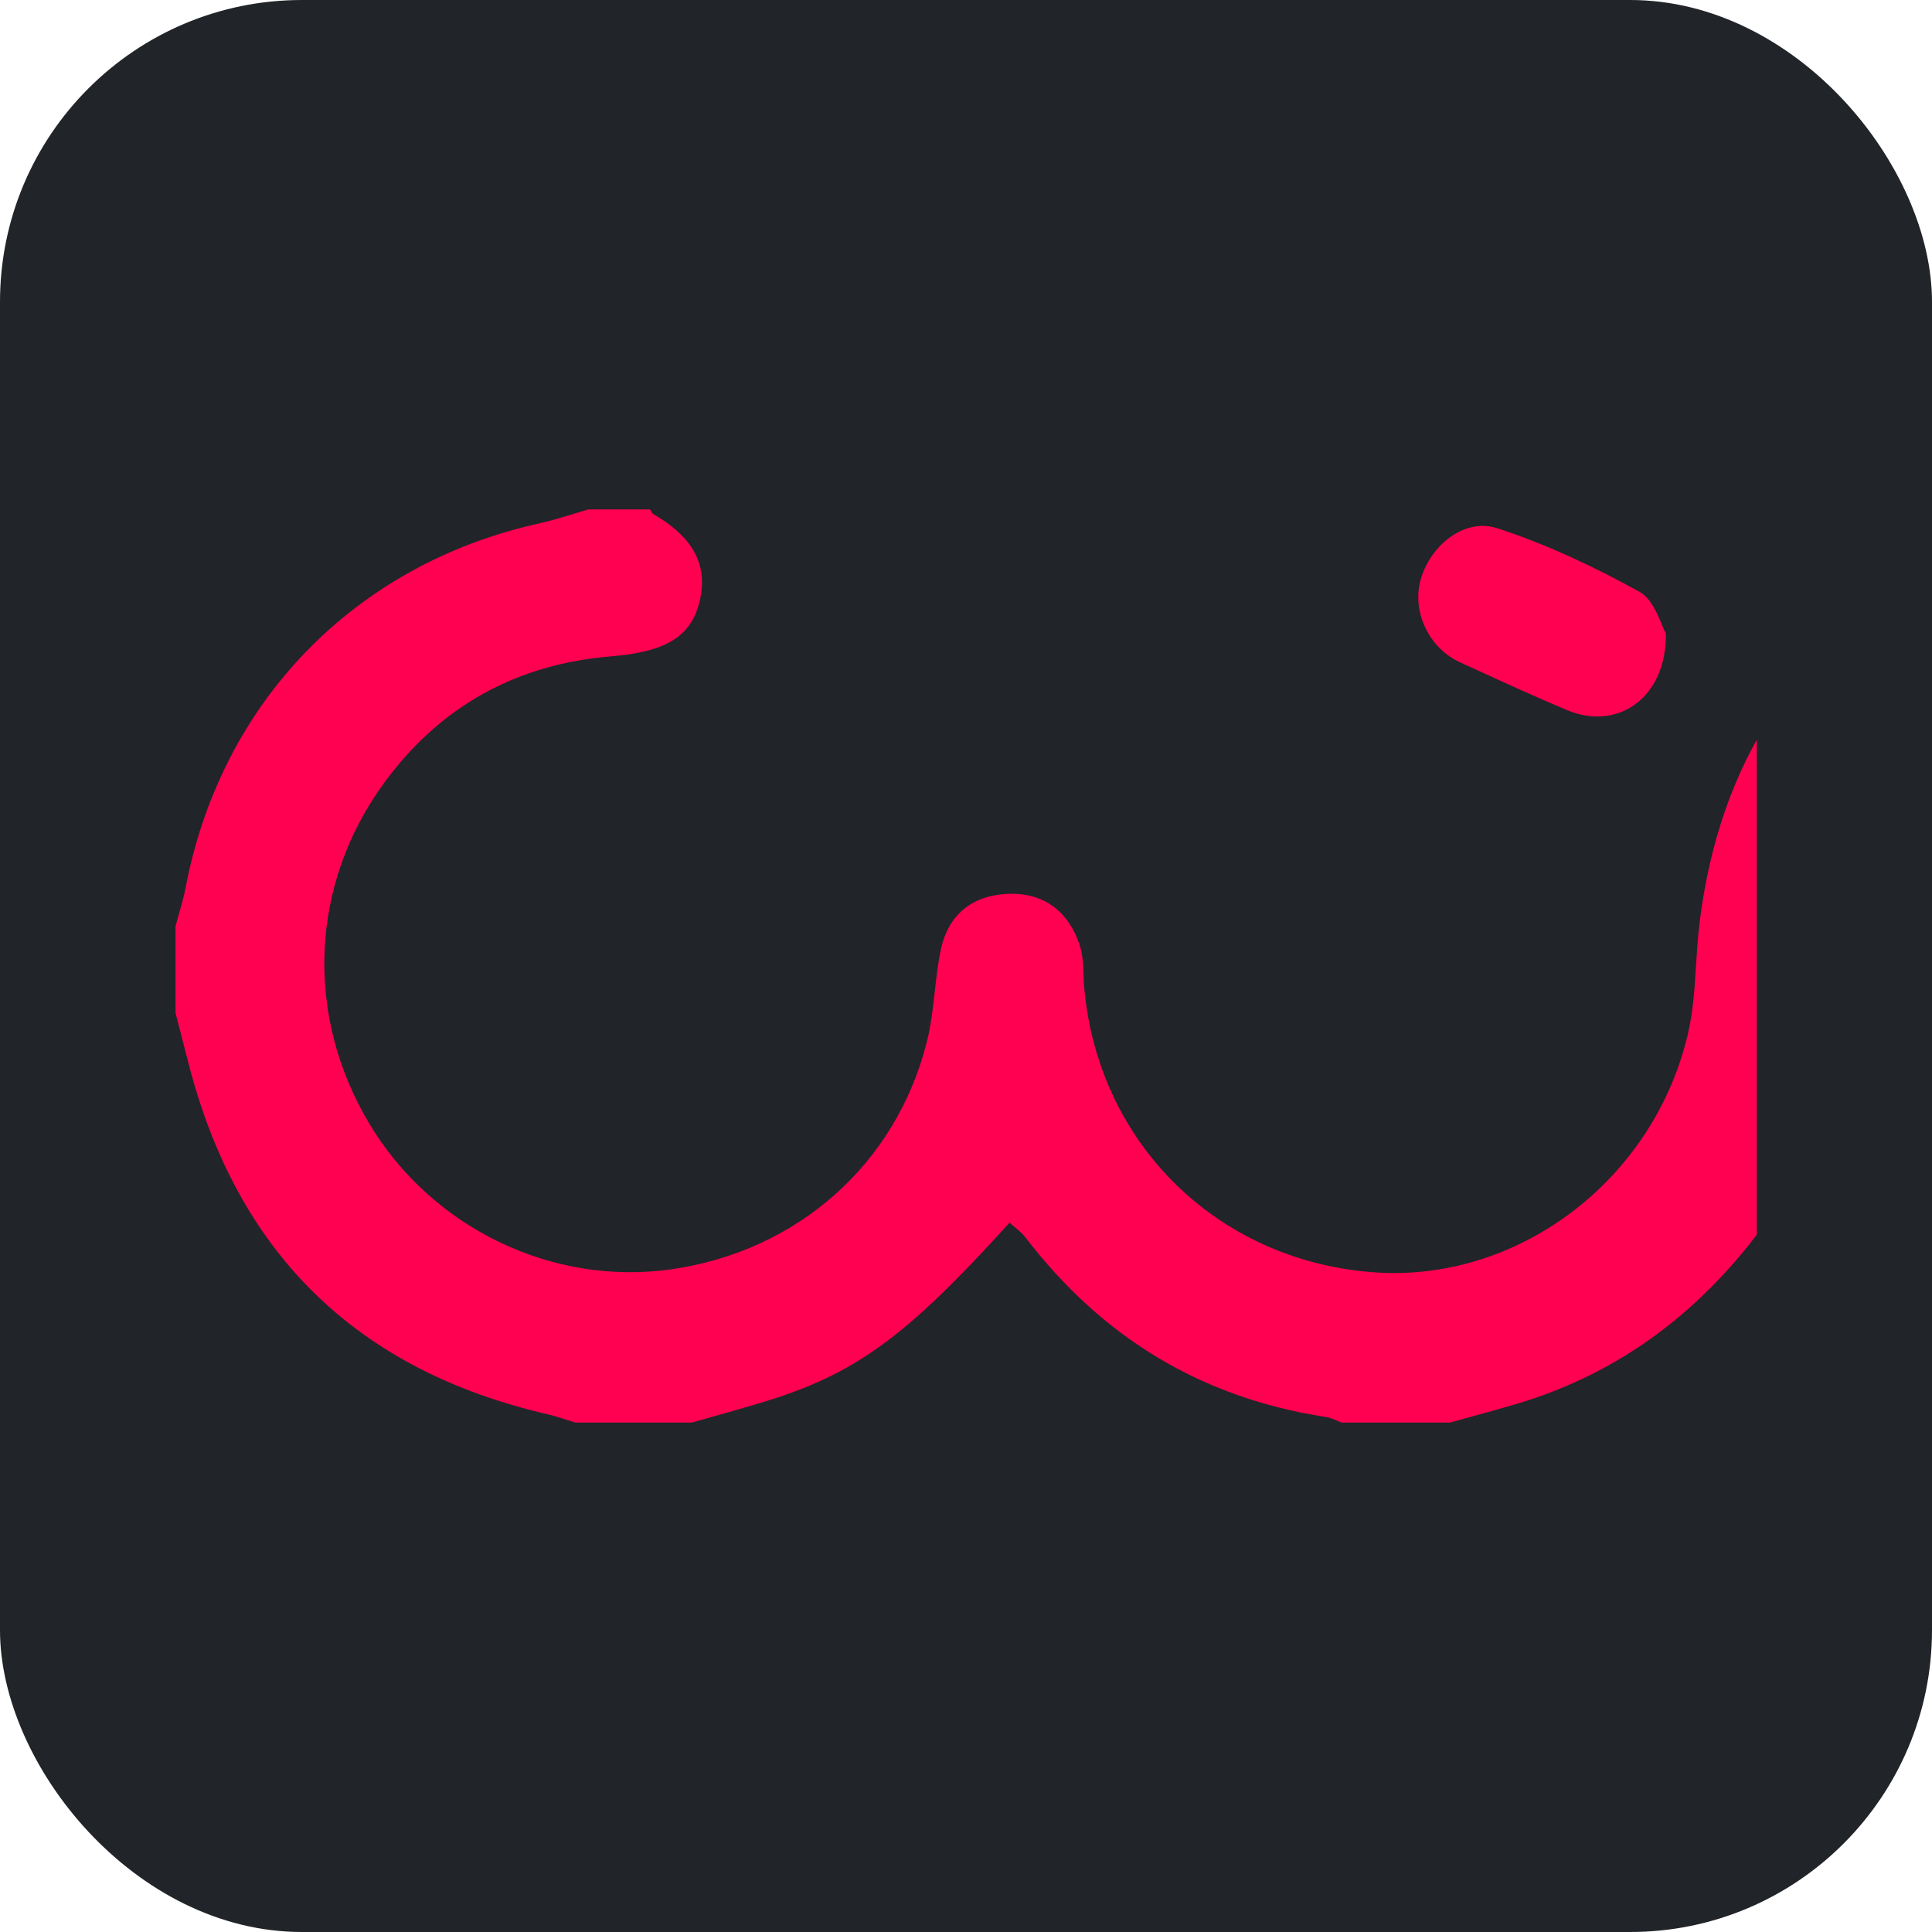
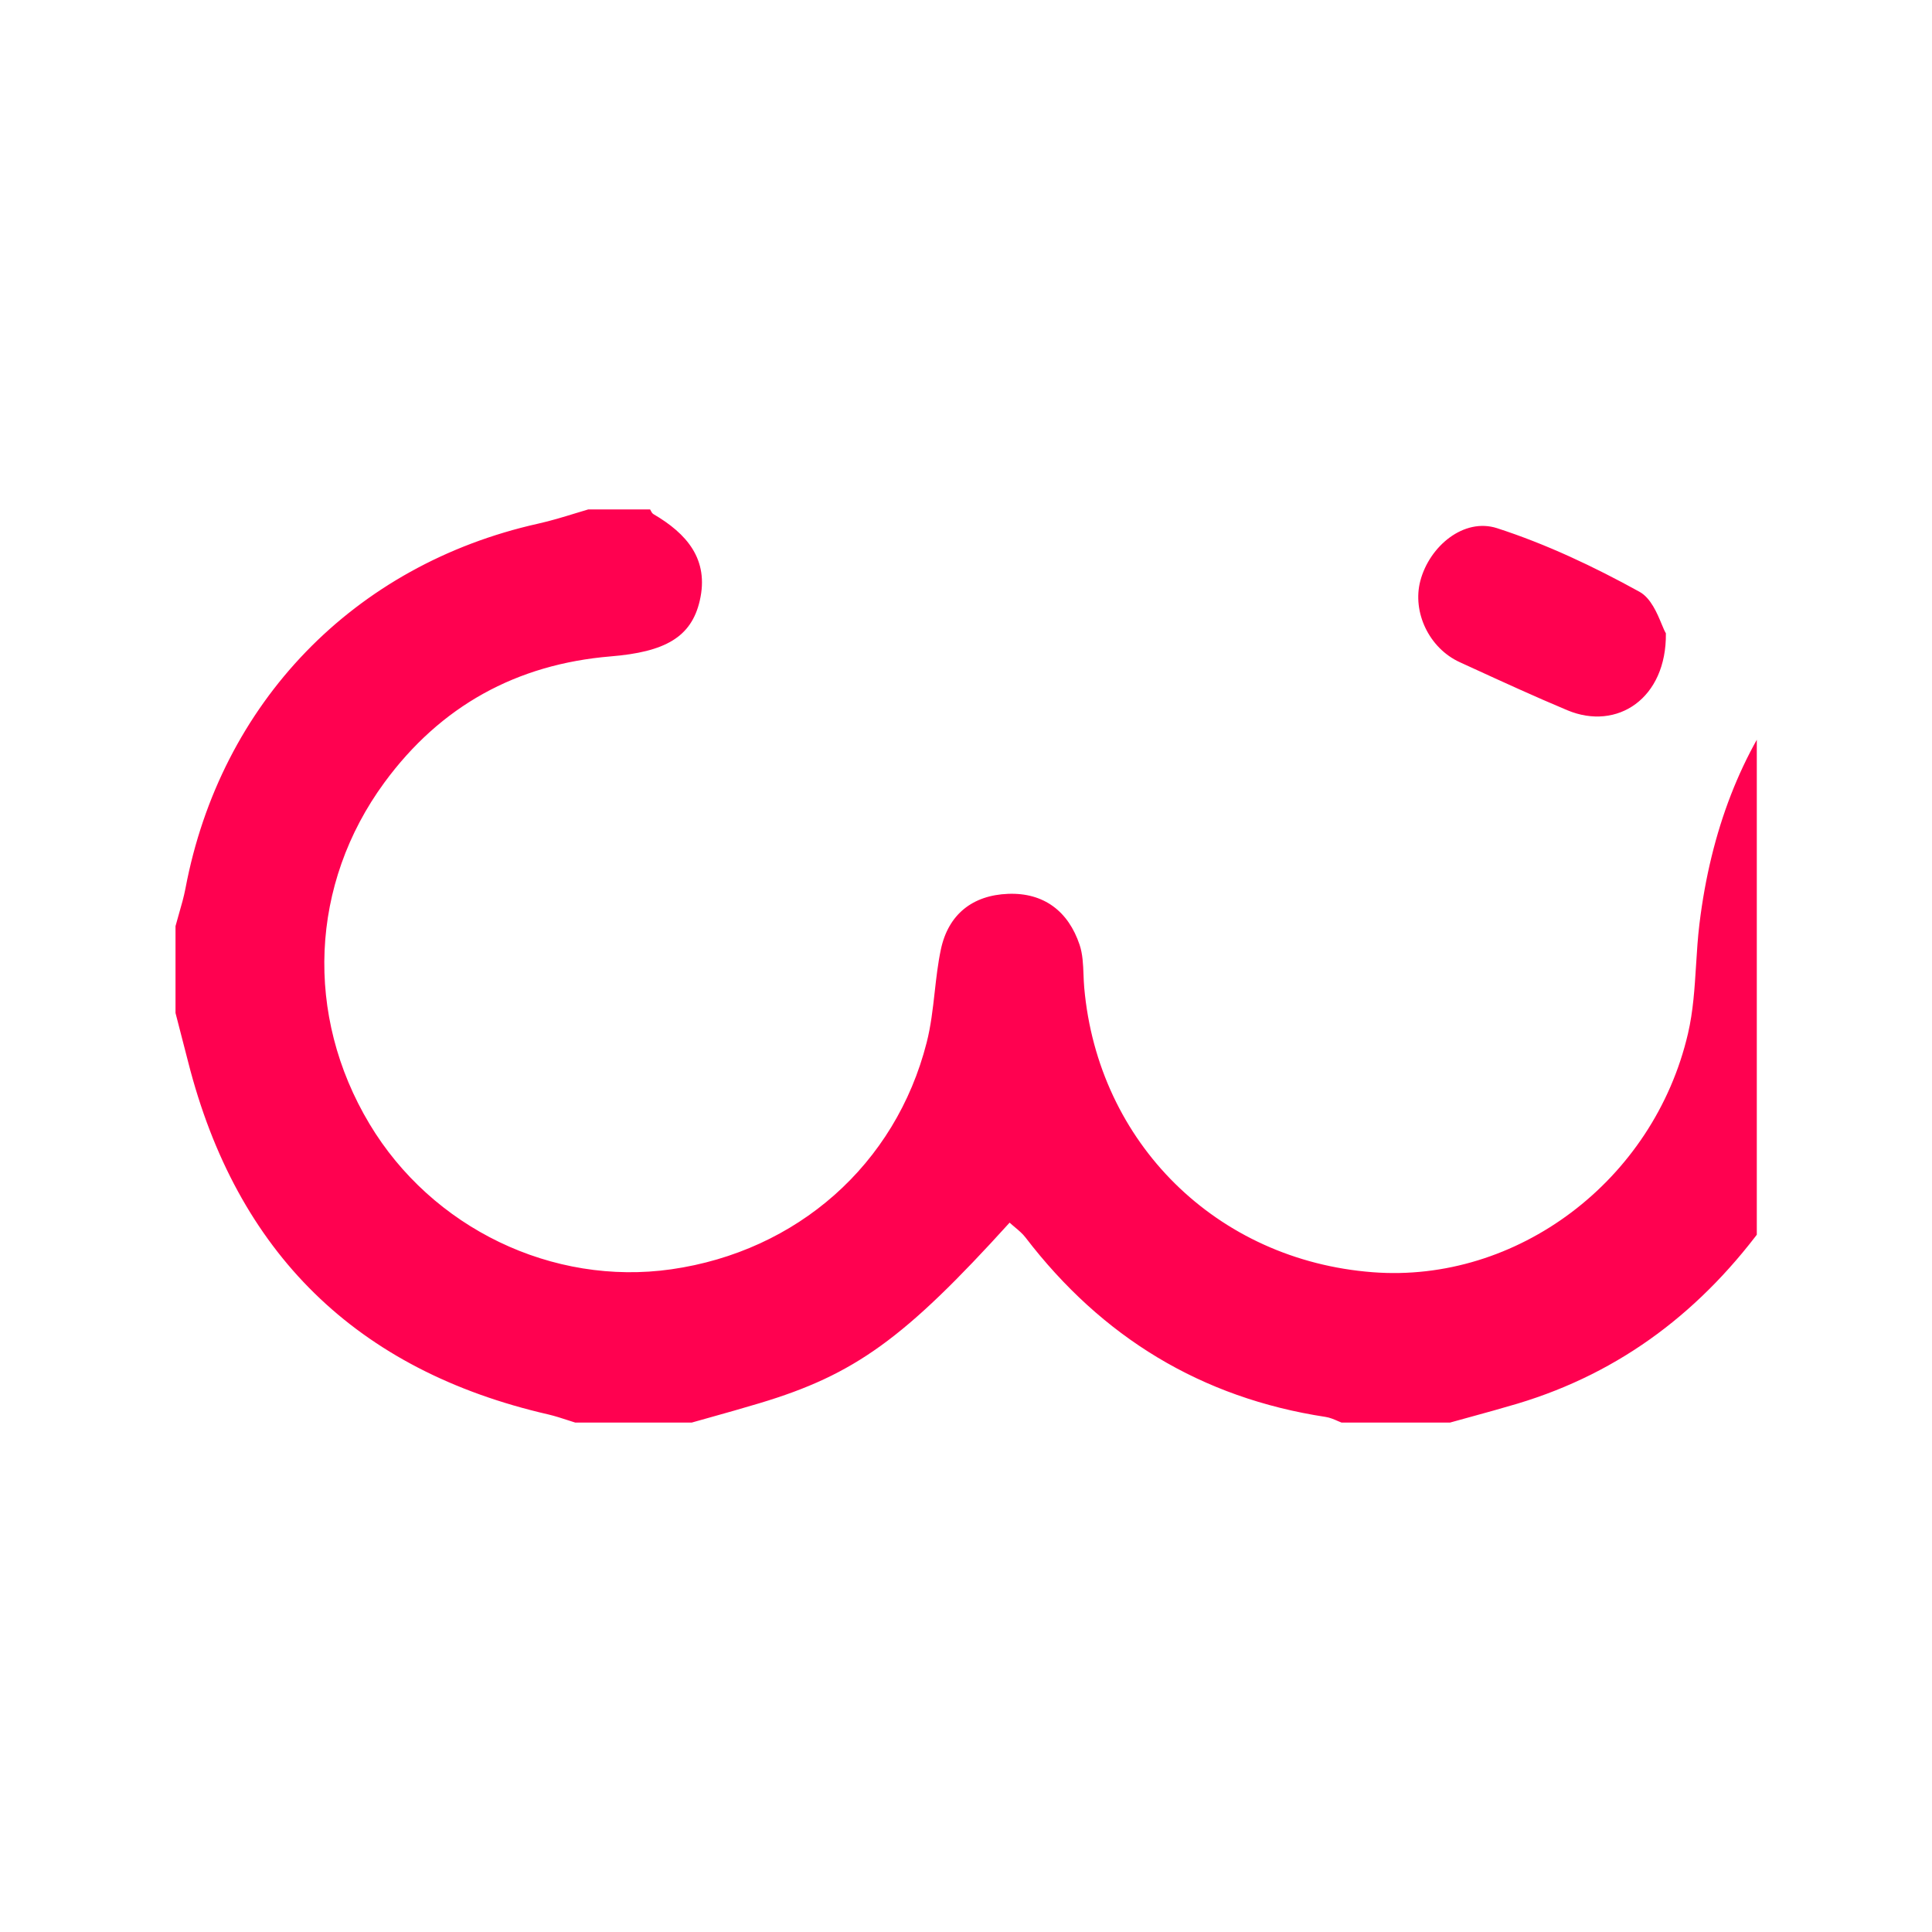
<svg xmlns="http://www.w3.org/2000/svg" width="512" height="512" viewBox="0 0 512 512" fill="none">
-   <rect width="512" height="512" rx="80" fill="#212428" />
  <g clip-path="url(#clip0_699_323)">
-     <path fill-rule="evenodd" clip-rule="evenodd" d="M985.854 377.234H956.565C956.078 377.014 955.598 376.758 955.117 376.502L955.116 376.502C954.089 375.954 953.059 375.405 951.962 375.205C920.916 369.577 895.706 354.347 876.417 329.368C875.359 327.997 874.538 326.442 873.59 324.646C873.076 323.672 872.525 322.627 871.877 321.502C853.321 347.527 831.521 363.866 803.927 372.046C799.545 373.346 795.133 374.523 790.726 375.7L790.725 375.7L790.717 375.702C788.814 376.21 786.912 376.717 785.015 377.234H766.186C766.02 377.136 765.855 377.036 765.691 376.936C765.435 376.78 765.179 376.622 764.924 376.465C764.166 375.998 763.411 375.532 762.629 375.101C753.591 370.205 749.407 362.653 751.709 352.59C754.01 342.464 761.144 337.736 771.416 337.297C775.399 337.137 779.362 336.555 783.325 335.974L783.326 335.974L783.864 335.895C814.868 331.439 841.877 306.376 849.66 274.89C857.84 241.752 844.576 207.881 815.287 187.232C790.391 169.659 753.445 169.198 727.524 186.27C701.603 203.362 689.783 227.86 689.051 258.614C688.026 301.899 669.072 335.979 632.251 358.364C622.303 364.408 610.956 368.146 599.609 371.885L599.609 371.885C594.419 373.595 589.23 375.304 584.175 377.234H556.978C556.453 377.043 555.932 376.821 555.412 376.599C554.335 376.14 553.259 375.681 552.146 375.498C518.965 370.268 492.563 353.95 472.437 327.192C471.799 326.331 470.958 325.627 469.975 324.805C469.477 324.388 468.942 323.94 468.379 323.426C451.349 347.15 429.717 363.699 402.144 371.983C397.952 373.235 393.732 374.392 389.509 375.551L389.508 375.551C387.451 376.115 385.392 376.68 383.336 377.255H356.139C355.64 377.068 355.146 376.852 354.651 376.636C353.547 376.154 352.441 375.671 351.285 375.498C318.314 370.456 291.996 354.347 271.786 327.966C271.008 326.947 270 326.1 268.988 325.251L268.988 325.251C268.504 324.845 268.02 324.438 267.56 324.012C239.694 354.766 226.514 364.284 201.304 371.858C196.782 373.219 192.237 374.493 187.695 375.766L187.691 375.767C185.952 376.255 184.213 376.742 182.476 377.234H153.187C152.315 376.969 151.448 376.686 150.581 376.402C148.847 375.835 147.113 375.268 145.341 374.849C94.462 363.176 62.704 331.983 49.859 281.417C49.305 279.252 48.745 277.092 48.185 274.932C47.626 272.772 47.066 270.612 46.512 268.446V245.434C46.805 244.325 47.123 243.223 47.441 242.121L47.441 242.121C48.078 239.918 48.715 237.714 49.148 235.454C58.437 186.249 93.814 149.679 142.58 138.78C145.989 138.024 149.341 136.995 152.693 135.966C154.257 135.486 155.821 135.006 157.392 134.554H172.036C172.157 134.741 172.262 134.95 172.367 135.157C172.59 135.599 172.81 136.035 173.166 136.248C181.974 141.395 187.978 148.215 185.446 159.177C183.208 168.906 176.179 172.776 161.869 173.947C136.868 176.019 116.743 187.107 101.868 207.379C82.14 234.283 80.654 269.032 97.914 297.84C114.462 325.476 146.429 340.874 177.915 336.376C211.2 331.606 237.33 308.677 245.573 276.292C246.69 271.927 247.198 267.407 247.707 262.884C248.132 259.104 248.557 255.322 249.338 251.626C251.305 242.316 257.749 237.233 267.163 236.877C276.64 236.521 283.125 241.521 286.096 250.35C286.934 252.835 287.039 255.567 287.143 258.293V258.294C287.187 259.447 287.231 260.599 287.331 261.731C290.971 302.903 322.436 333.97 363.754 337.15C401.955 340.1 438.232 312.966 447.333 273.907C448.71 268.002 449.092 261.883 449.475 255.756V255.756C449.702 252.115 449.929 248.472 450.366 244.869C456.391 195.37 482.814 161.458 529.154 143.382C536.127 140.684 543.458 138.92 550.791 137.156C554.26 136.322 557.73 135.487 561.162 134.554H573.715C574.027 134.853 574.324 135.179 574.622 135.505C575.261 136.206 575.9 136.908 576.686 137.336C585.807 142.315 589.991 150.14 587.188 159.972C584.405 169.805 576.623 173.236 566.393 173.989C557.208 174.659 547.815 176.876 539.196 180.182C508.17 192.086 487.94 222.588 488.107 255.831C488.274 289.158 508.547 318.845 539.719 331.418C570.367 343.782 604.803 336.125 628.004 311.941C644.636 294.597 650.285 273.53 651.226 250.015C653.36 196.312 691.98 150.809 744.093 139.073C747.769 138.251 751.385 137.141 755.003 136.031L755.003 136.031L755.006 136.03C756.638 135.529 758.271 135.028 759.91 134.554H782.922C784.024 134.96 785.114 135.416 786.205 135.871L786.205 135.871L786.205 135.871C788.595 136.869 790.981 137.866 793.466 138.34C823.592 144.094 847.484 159.659 866.145 183.717C867.093 184.934 868.271 185.979 869.568 187.129L869.569 187.13C870.189 187.681 870.838 188.255 871.501 188.885C872.489 187.75 873.432 186.68 874.341 185.65L874.346 185.645L874.348 185.642C876.151 183.599 877.818 181.709 879.43 179.763C897.945 157.462 921.627 143.884 949.828 137.838C952.805 137.197 955.743 136.411 958.681 135.624C960.059 135.256 961.437 134.887 962.82 134.533H975.372C975.812 134.89 976.233 135.278 976.654 135.666L976.654 135.667C977.516 136.462 978.377 137.255 979.389 137.775C988.95 142.713 991.921 150.851 989.18 160.579C986.628 169.701 979.431 173.383 970.121 173.78C940.414 175.014 917.757 188.341 902.108 213.739C883.447 244.032 887.296 282.861 911.92 310.623C934.974 336.648 974.117 344.745 1005.54 329.514C1035.5 314.995 1051 290.539 1052.95 257.526C1053.47 248.718 1056.27 241.647 1064.64 238.279C1072.32 235.182 1079.87 236.396 1085.9 242.421C1087.73 244.253 1089.16 246.484 1090.6 248.714C1091.24 249.718 1091.89 250.722 1092.57 251.689V268.426C1092.3 269.248 1092 270.065 1091.7 270.881L1091.7 270.883L1091.7 270.884C1091.07 272.619 1090.43 274.353 1090.1 276.145C1083.57 311.941 1065.37 340.456 1034.03 358.699C1023.94 364.574 1012.57 368.278 1001.2 371.981C996.051 373.658 990.903 375.335 985.875 377.214L985.854 377.234ZM441.476 167.839C441.686 185.098 428.568 193.76 415.346 188.216C406.804 184.634 398.378 180.771 389.949 176.906L389.943 176.903C388.92 176.434 387.896 175.964 386.873 175.496C378.735 171.793 374.195 162.232 376.413 153.885C378.86 144.7 387.961 137.148 396.727 139.972C409.802 144.198 422.438 150.182 434.489 156.834C437.488 158.489 439.162 162.52 440.347 165.373L440.347 165.373C440.765 166.38 441.122 167.24 441.455 167.797L441.476 167.839ZM965.125 275.098C967.084 275.067 969.042 275.036 970.995 275.036V274.932C973.14 274.932 975.288 274.974 977.437 275.016C982.249 275.109 987.066 275.203 991.853 274.827C1002.23 274.032 1008.88 266.396 1008.99 256.061C1009.09 245.685 1002.73 237.777 992.125 237.212C978.611 236.479 964.991 236.479 951.455 237.107C941.267 237.567 934.154 246.061 934.154 255.852C934.154 266.292 941.518 274.325 952.209 274.974C956.496 275.233 960.812 275.165 965.125 275.098Z" fill="#FF0150" />
+     <path fill-rule="evenodd" clip-rule="evenodd" d="M985.854 377.234H956.565C956.078 377.014 955.598 376.758 955.117 376.502L955.116 376.502C954.089 375.954 953.059 375.405 951.962 375.205C920.916 369.577 895.706 354.347 876.417 329.368C875.359 327.997 874.538 326.442 873.59 324.646C873.076 323.672 872.525 322.627 871.877 321.502C853.321 347.527 831.521 363.866 803.927 372.046C799.545 373.346 795.133 374.523 790.726 375.7L790.725 375.7L790.717 375.702C788.814 376.21 786.912 376.717 785.015 377.234H766.186C766.02 377.136 765.855 377.036 765.691 376.936C765.435 376.78 765.179 376.622 764.924 376.465C764.166 375.998 763.411 375.532 762.629 375.101C753.591 370.205 749.407 362.653 751.709 352.59C754.01 342.464 761.144 337.736 771.416 337.297C775.399 337.137 779.362 336.555 783.325 335.974L783.326 335.974L783.864 335.895C814.868 331.439 841.877 306.376 849.66 274.89C857.84 241.752 844.576 207.881 815.287 187.232C790.391 169.659 753.445 169.198 727.524 186.27C701.603 203.362 689.783 227.86 689.051 258.614C688.026 301.899 669.072 335.979 632.251 358.364C622.303 364.408 610.956 368.146 599.609 371.885L599.609 371.885C594.419 373.595 589.23 375.304 584.175 377.234H556.978C556.453 377.043 555.932 376.821 555.412 376.599C554.335 376.14 553.259 375.681 552.146 375.498C471.799 326.331 470.958 325.627 469.975 324.805C469.477 324.388 468.942 323.94 468.379 323.426C451.349 347.15 429.717 363.699 402.144 371.983C397.952 373.235 393.732 374.392 389.509 375.551L389.508 375.551C387.451 376.115 385.392 376.68 383.336 377.255H356.139C355.64 377.068 355.146 376.852 354.651 376.636C353.547 376.154 352.441 375.671 351.285 375.498C318.314 370.456 291.996 354.347 271.786 327.966C271.008 326.947 270 326.1 268.988 325.251L268.988 325.251C268.504 324.845 268.02 324.438 267.56 324.012C239.694 354.766 226.514 364.284 201.304 371.858C196.782 373.219 192.237 374.493 187.695 375.766L187.691 375.767C185.952 376.255 184.213 376.742 182.476 377.234H153.187C152.315 376.969 151.448 376.686 150.581 376.402C148.847 375.835 147.113 375.268 145.341 374.849C94.462 363.176 62.704 331.983 49.859 281.417C49.305 279.252 48.745 277.092 48.185 274.932C47.626 272.772 47.066 270.612 46.512 268.446V245.434C46.805 244.325 47.123 243.223 47.441 242.121L47.441 242.121C48.078 239.918 48.715 237.714 49.148 235.454C58.437 186.249 93.814 149.679 142.58 138.78C145.989 138.024 149.341 136.995 152.693 135.966C154.257 135.486 155.821 135.006 157.392 134.554H172.036C172.157 134.741 172.262 134.95 172.367 135.157C172.59 135.599 172.81 136.035 173.166 136.248C181.974 141.395 187.978 148.215 185.446 159.177C183.208 168.906 176.179 172.776 161.869 173.947C136.868 176.019 116.743 187.107 101.868 207.379C82.14 234.283 80.654 269.032 97.914 297.84C114.462 325.476 146.429 340.874 177.915 336.376C211.2 331.606 237.33 308.677 245.573 276.292C246.69 271.927 247.198 267.407 247.707 262.884C248.132 259.104 248.557 255.322 249.338 251.626C251.305 242.316 257.749 237.233 267.163 236.877C276.64 236.521 283.125 241.521 286.096 250.35C286.934 252.835 287.039 255.567 287.143 258.293V258.294C287.187 259.447 287.231 260.599 287.331 261.731C290.971 302.903 322.436 333.97 363.754 337.15C401.955 340.1 438.232 312.966 447.333 273.907C448.71 268.002 449.092 261.883 449.475 255.756V255.756C449.702 252.115 449.929 248.472 450.366 244.869C456.391 195.37 482.814 161.458 529.154 143.382C536.127 140.684 543.458 138.92 550.791 137.156C554.26 136.322 557.73 135.487 561.162 134.554H573.715C574.027 134.853 574.324 135.179 574.622 135.505C575.261 136.206 575.9 136.908 576.686 137.336C585.807 142.315 589.991 150.14 587.188 159.972C584.405 169.805 576.623 173.236 566.393 173.989C557.208 174.659 547.815 176.876 539.196 180.182C508.17 192.086 487.94 222.588 488.107 255.831C488.274 289.158 508.547 318.845 539.719 331.418C570.367 343.782 604.803 336.125 628.004 311.941C644.636 294.597 650.285 273.53 651.226 250.015C653.36 196.312 691.98 150.809 744.093 139.073C747.769 138.251 751.385 137.141 755.003 136.031L755.003 136.031L755.006 136.03C756.638 135.529 758.271 135.028 759.91 134.554H782.922C784.024 134.96 785.114 135.416 786.205 135.871L786.205 135.871L786.205 135.871C788.595 136.869 790.981 137.866 793.466 138.34C823.592 144.094 847.484 159.659 866.145 183.717C867.093 184.934 868.271 185.979 869.568 187.129L869.569 187.13C870.189 187.681 870.838 188.255 871.501 188.885C872.489 187.75 873.432 186.68 874.341 185.65L874.346 185.645L874.348 185.642C876.151 183.599 877.818 181.709 879.43 179.763C897.945 157.462 921.627 143.884 949.828 137.838C952.805 137.197 955.743 136.411 958.681 135.624C960.059 135.256 961.437 134.887 962.82 134.533H975.372C975.812 134.89 976.233 135.278 976.654 135.666L976.654 135.667C977.516 136.462 978.377 137.255 979.389 137.775C988.95 142.713 991.921 150.851 989.18 160.579C986.628 169.701 979.431 173.383 970.121 173.78C940.414 175.014 917.757 188.341 902.108 213.739C883.447 244.032 887.296 282.861 911.92 310.623C934.974 336.648 974.117 344.745 1005.54 329.514C1035.5 314.995 1051 290.539 1052.95 257.526C1053.47 248.718 1056.27 241.647 1064.64 238.279C1072.32 235.182 1079.87 236.396 1085.9 242.421C1087.73 244.253 1089.16 246.484 1090.6 248.714C1091.24 249.718 1091.89 250.722 1092.57 251.689V268.426C1092.3 269.248 1092 270.065 1091.7 270.881L1091.7 270.883L1091.7 270.884C1091.07 272.619 1090.43 274.353 1090.1 276.145C1083.57 311.941 1065.37 340.456 1034.03 358.699C1023.94 364.574 1012.57 368.278 1001.2 371.981C996.051 373.658 990.903 375.335 985.875 377.214L985.854 377.234ZM441.476 167.839C441.686 185.098 428.568 193.76 415.346 188.216C406.804 184.634 398.378 180.771 389.949 176.906L389.943 176.903C388.92 176.434 387.896 175.964 386.873 175.496C378.735 171.793 374.195 162.232 376.413 153.885C378.86 144.7 387.961 137.148 396.727 139.972C409.802 144.198 422.438 150.182 434.489 156.834C437.488 158.489 439.162 162.52 440.347 165.373L440.347 165.373C440.765 166.38 441.122 167.24 441.455 167.797L441.476 167.839ZM965.125 275.098C967.084 275.067 969.042 275.036 970.995 275.036V274.932C973.14 274.932 975.288 274.974 977.437 275.016C982.249 275.109 987.066 275.203 991.853 274.827C1002.23 274.032 1008.88 266.396 1008.99 256.061C1009.09 245.685 1002.73 237.777 992.125 237.212C978.611 236.479 964.991 236.479 951.455 237.107C941.267 237.567 934.154 246.061 934.154 255.852C934.154 266.292 941.518 274.325 952.209 274.974C956.496 275.233 960.812 275.165 965.125 275.098Z" fill="#FF0150" />
  </g>
  <defs>
    <clipPath id="clip0_699_323">
      <rect width="419.571" height="242" fill="white" transform="translate(46 135)" />
    </clipPath>
  </defs>
</svg>